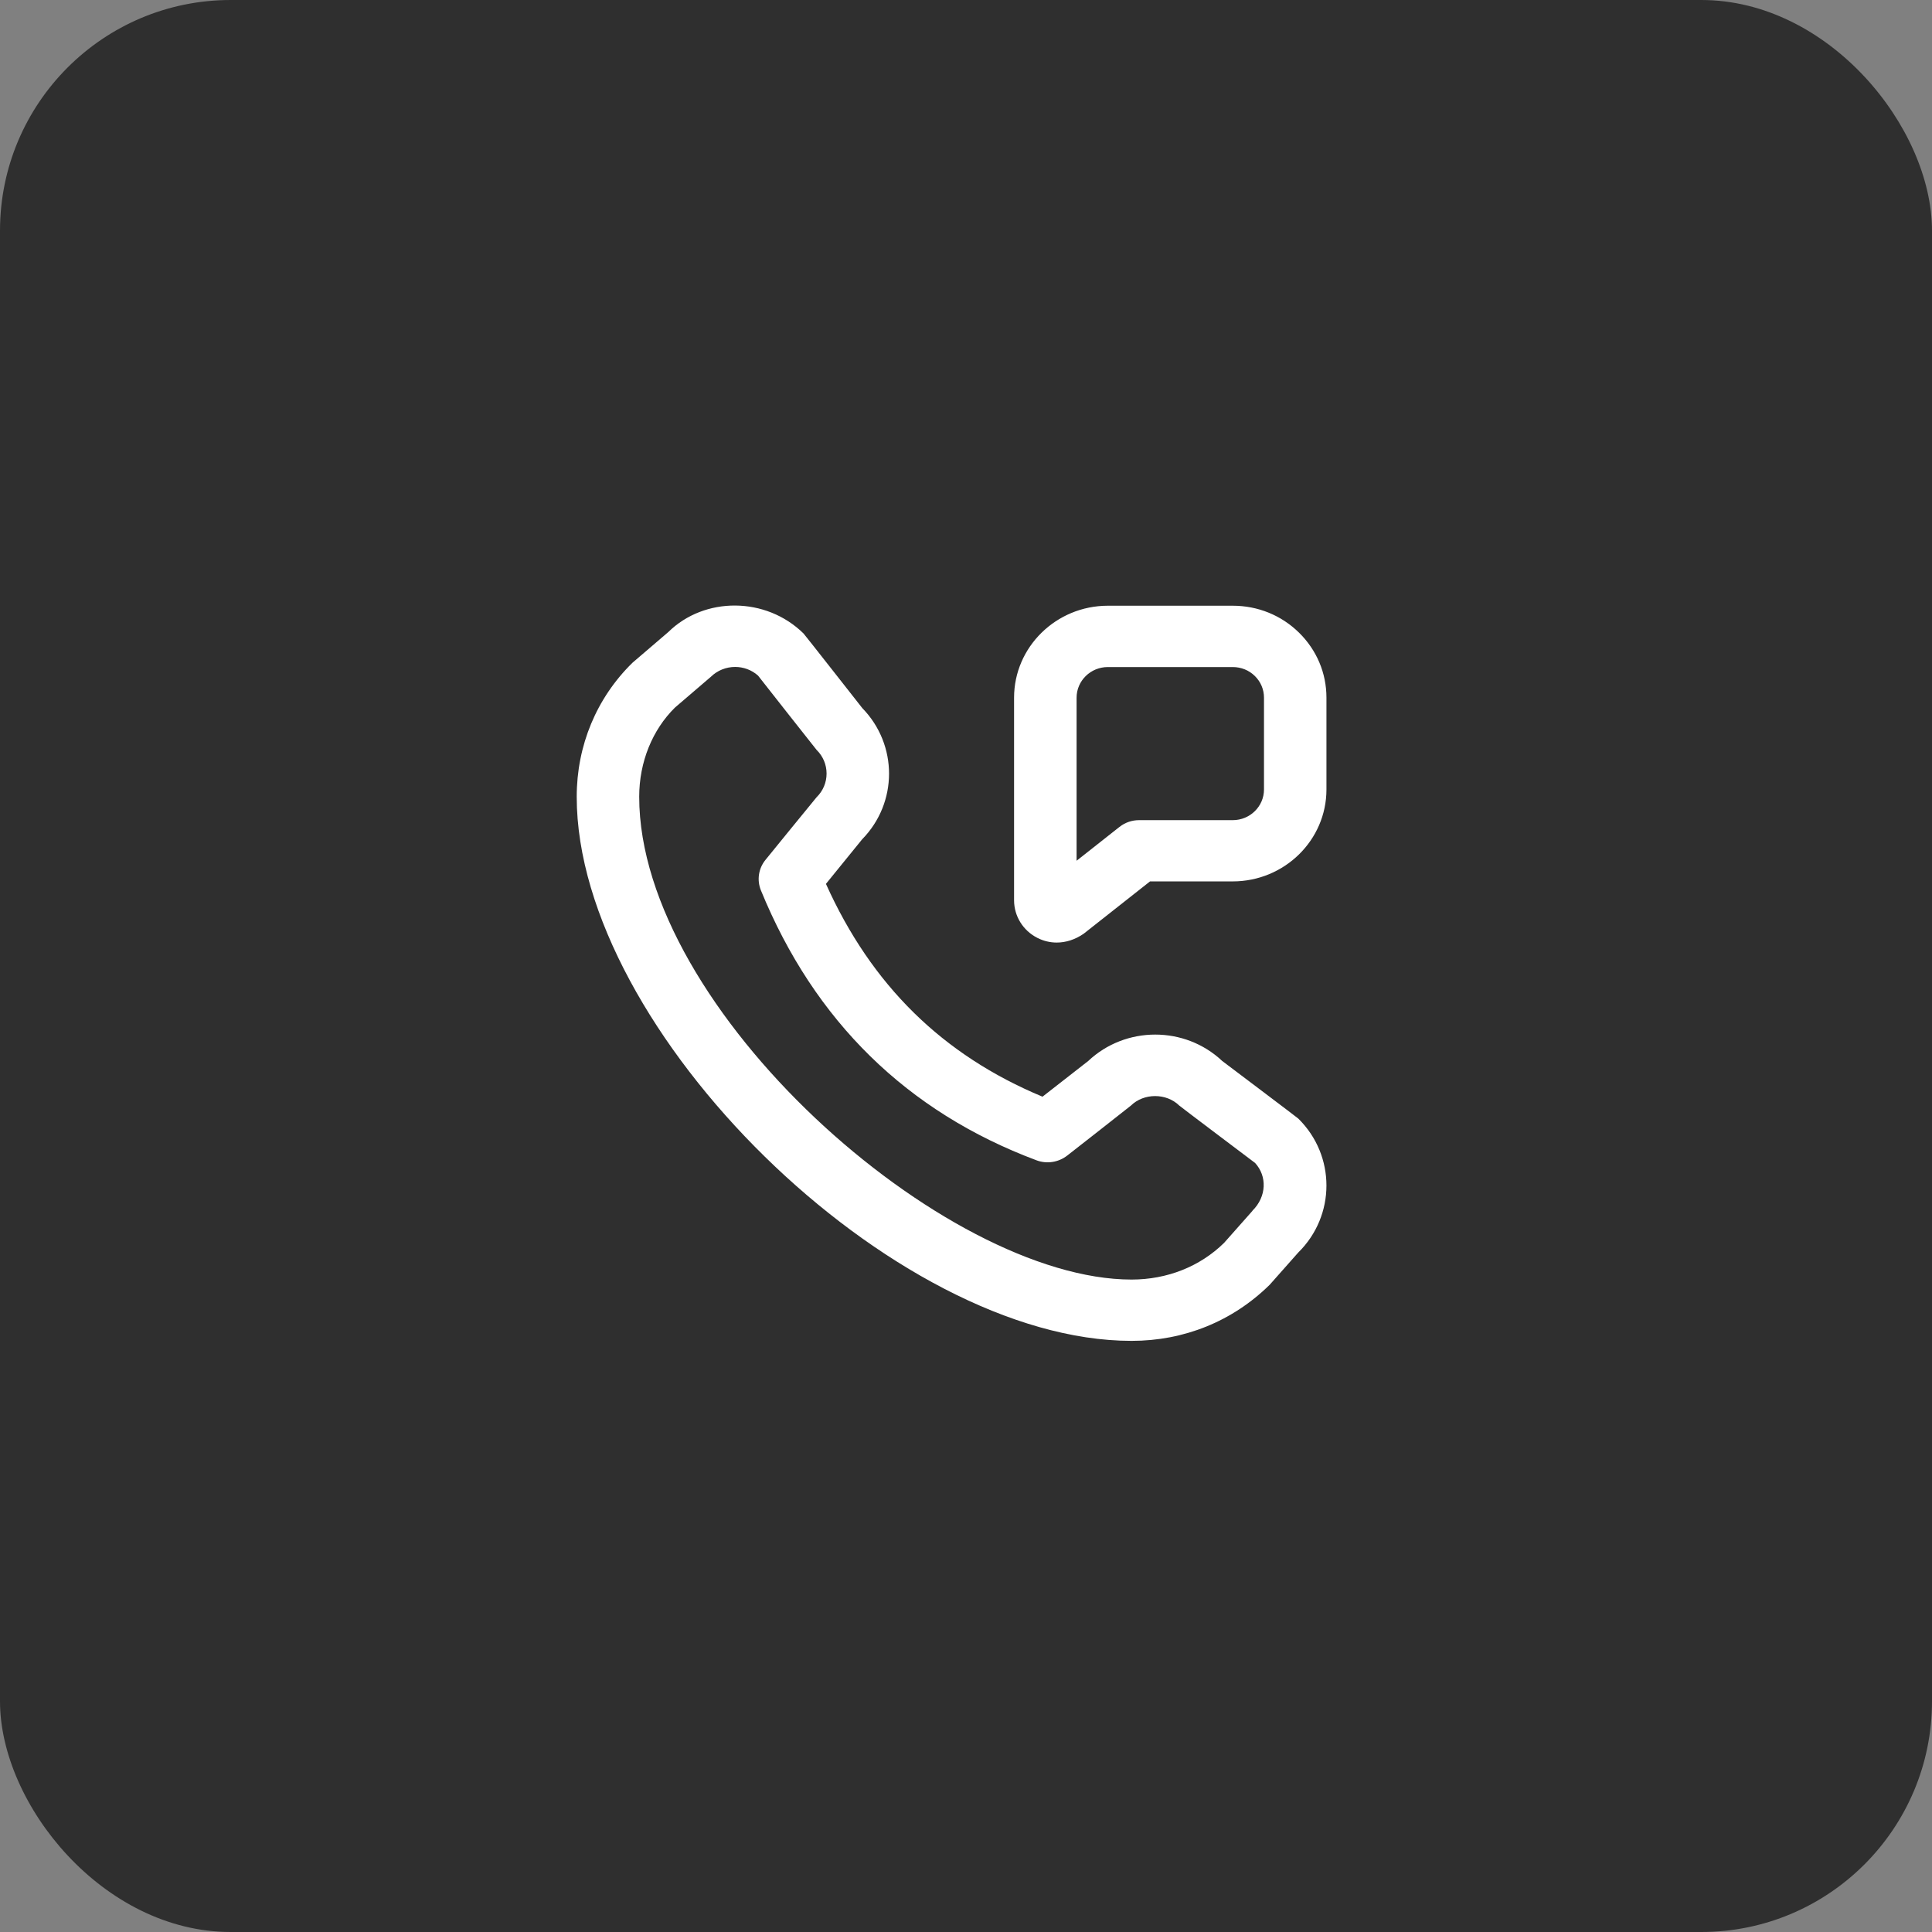
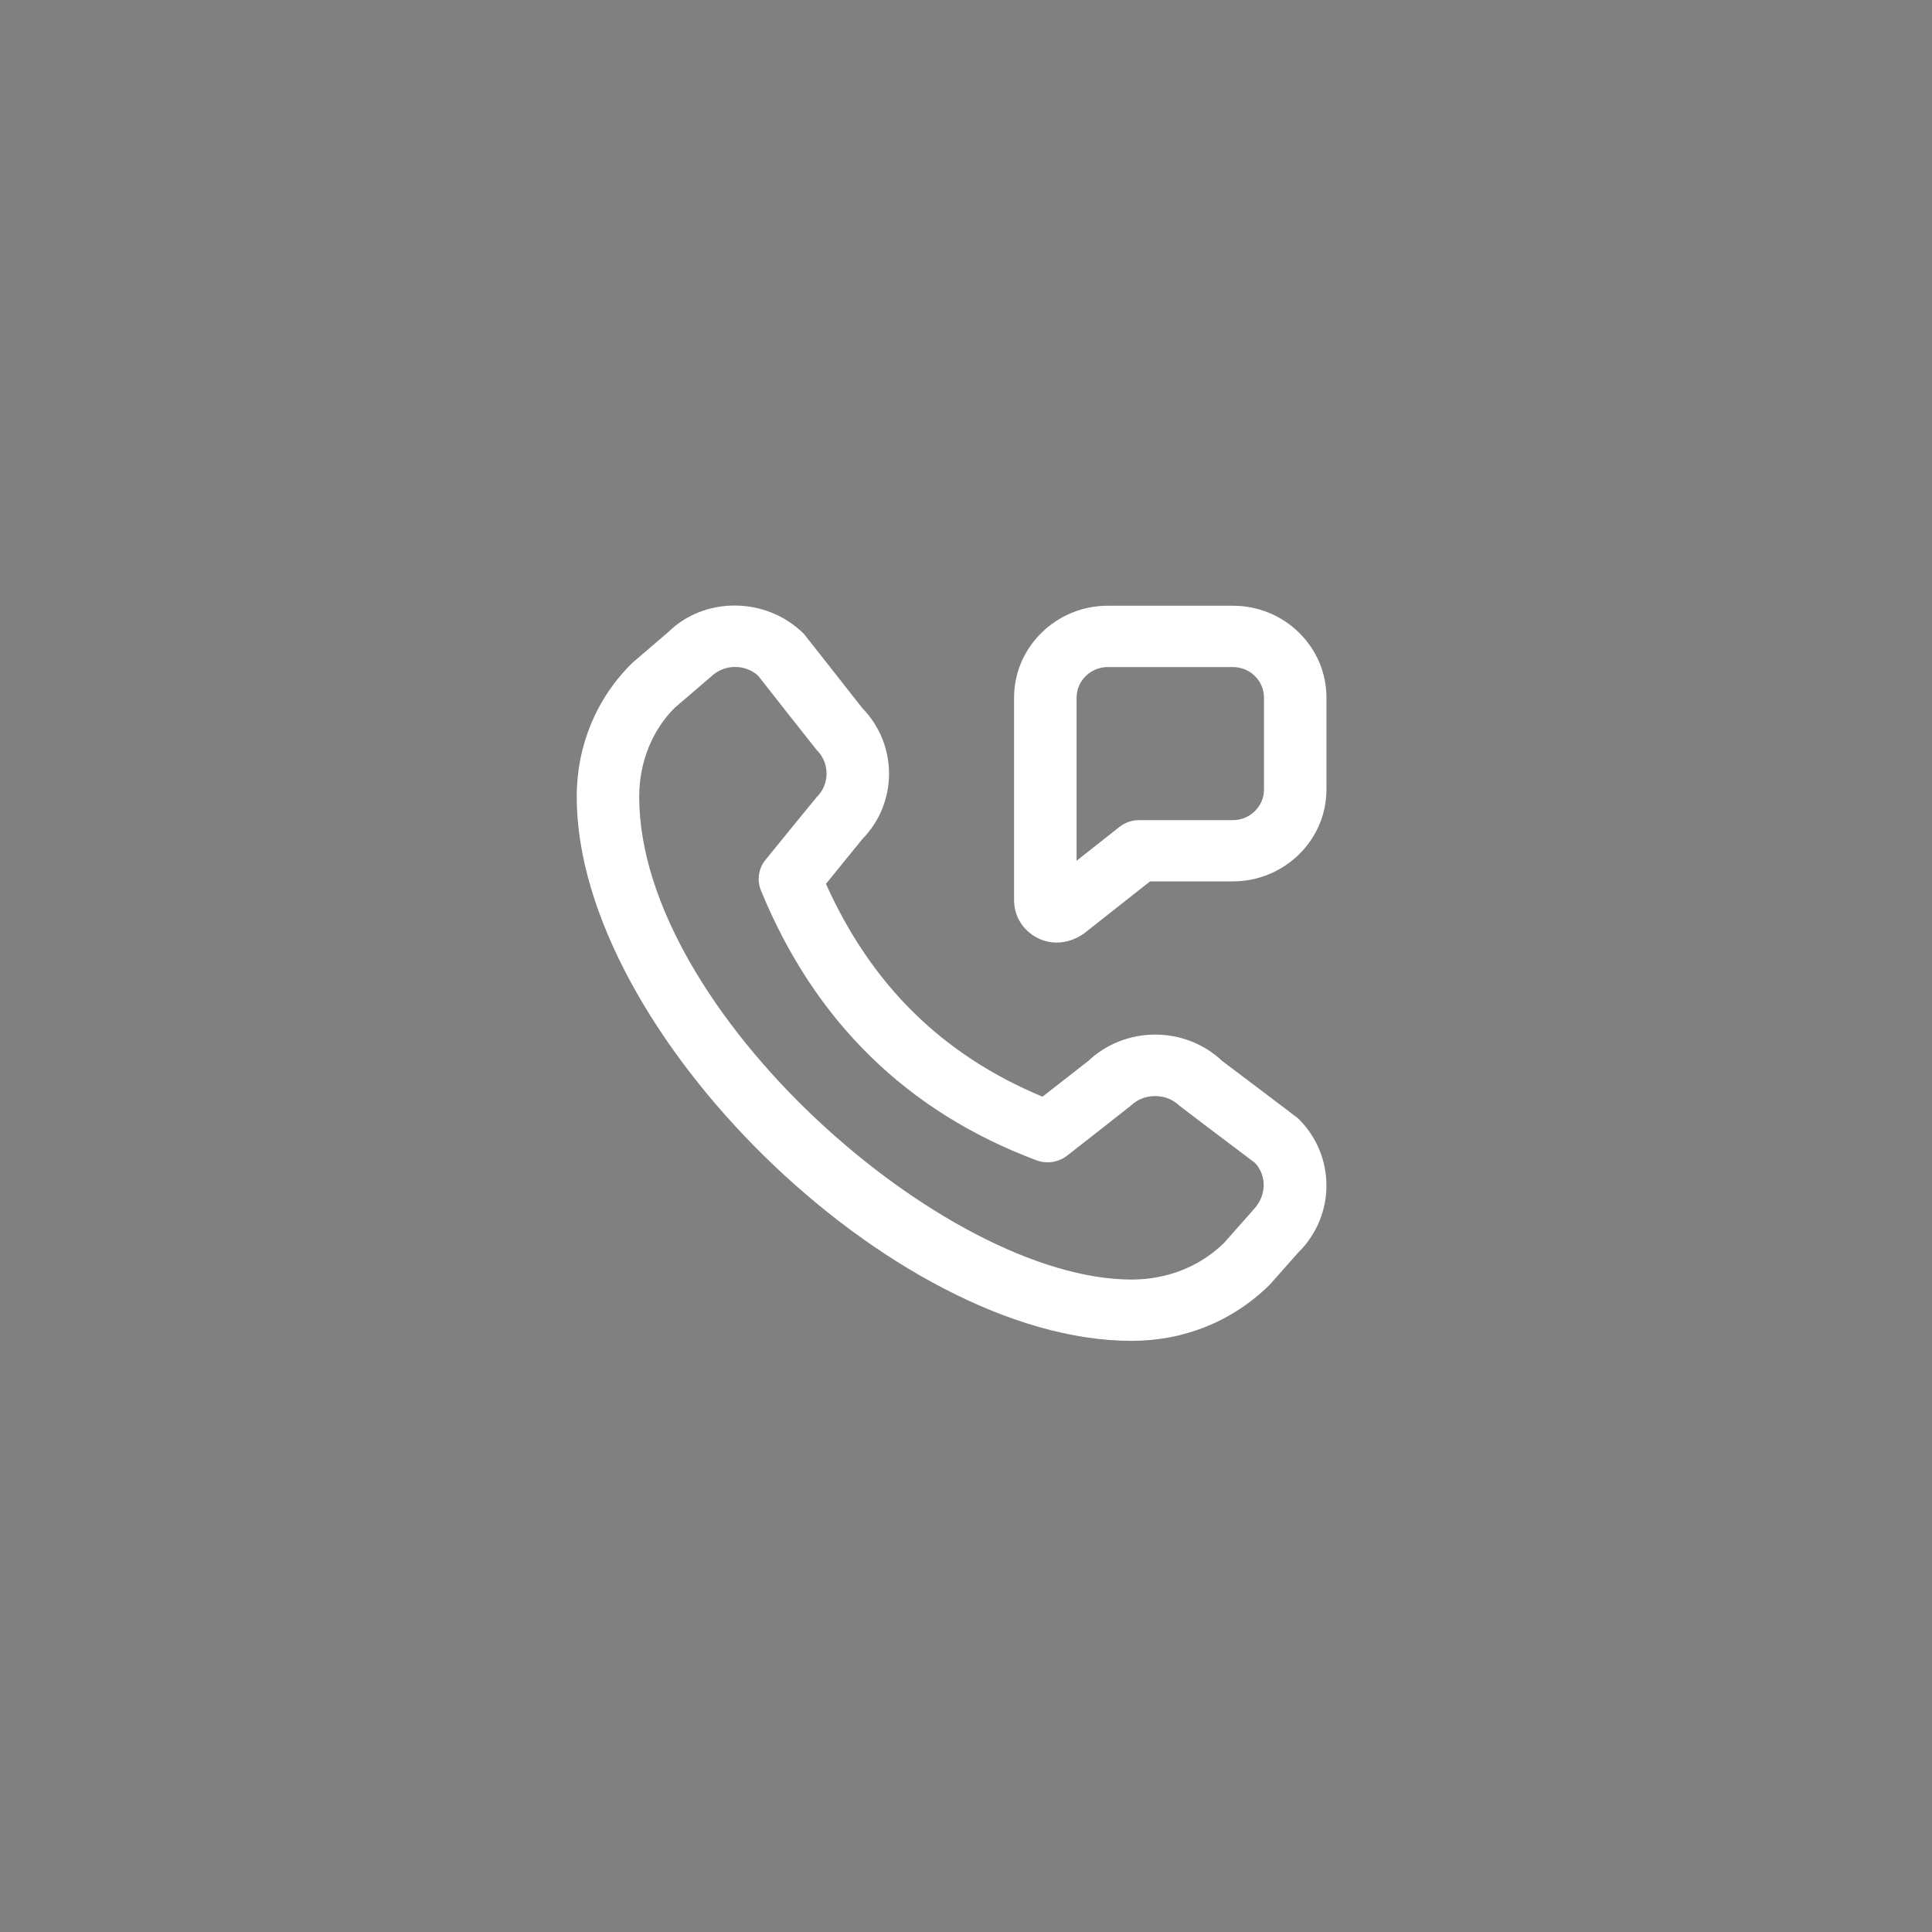
<svg xmlns="http://www.w3.org/2000/svg" width="67" height="67" viewBox="0 0 67 67" fill="none">
  <rect x="0" y="0" width="67" height="67" fill="#808080" stroke="none" />
-   <rect width="67" height="67" rx="8" fill="#2F2F2F" />
  <path d="M42.378 36.787C41.084 35.574 39.032 35.575 37.739 36.794L36.153 38.032C32.688 36.59 30.223 34.167 28.643 30.652L29.899 29.106C31.14 27.839 31.142 25.829 29.905 24.558C29.905 24.558 27.899 22.001 27.865 21.968C26.559 20.685 24.429 20.686 23.177 21.918L21.933 22.984C20.687 24.205 20 25.855 20 27.632C20 35.744 30.97 46.5 39.243 46.5C41.056 46.5 42.739 45.828 44.033 44.553L45.021 43.438C46.326 42.155 46.326 40.07 45.021 38.789C44.988 38.756 42.379 36.789 42.379 36.789L42.378 36.787ZM43.437 41.988L42.449 43.103C41.613 43.923 40.476 44.374 39.243 44.374C32.755 44.374 22.167 35.021 22.167 27.631C22.167 26.422 22.627 25.306 23.408 24.537L24.654 23.469C24.886 23.243 25.189 23.129 25.494 23.129C25.779 23.129 26.064 23.229 26.289 23.43C26.289 23.43 28.285 25.972 28.317 26.004C28.781 26.457 28.781 27.197 28.317 27.649C28.288 27.678 26.546 29.82 26.546 29.82C26.302 30.119 26.244 30.523 26.388 30.877C28.243 35.411 31.459 38.56 35.944 40.238C36.299 40.372 36.705 40.31 37.005 40.078C37.005 40.078 39.191 38.37 39.219 38.341C39.668 37.901 40.449 37.901 40.897 38.341C40.93 38.374 43.525 40.33 43.525 40.33C43.945 40.787 43.93 41.496 43.432 41.988H43.437ZM45.049 21.94C44.436 21.337 43.62 21.006 42.751 21.006H38.417C36.626 21.008 35.167 22.438 35.167 24.194V31.227C35.17 31.774 35.478 32.271 35.973 32.524C36.185 32.632 36.413 32.687 36.646 32.687C36.959 32.687 37.281 32.587 37.578 32.383L39.882 30.566H42.75C44.542 30.566 46 29.136 46 27.379V24.193C46 23.341 45.661 22.541 45.048 21.939L45.049 21.94ZM43.834 27.379C43.834 27.965 43.349 28.442 42.751 28.442H39.501C39.254 28.442 39.014 28.525 38.822 28.677L37.335 29.85V24.195C37.335 23.61 37.821 23.133 38.417 23.133H42.751C43.041 23.133 43.313 23.242 43.517 23.443C43.721 23.643 43.834 23.91 43.834 24.195V27.382V27.379Z" fill="white" />
</svg>